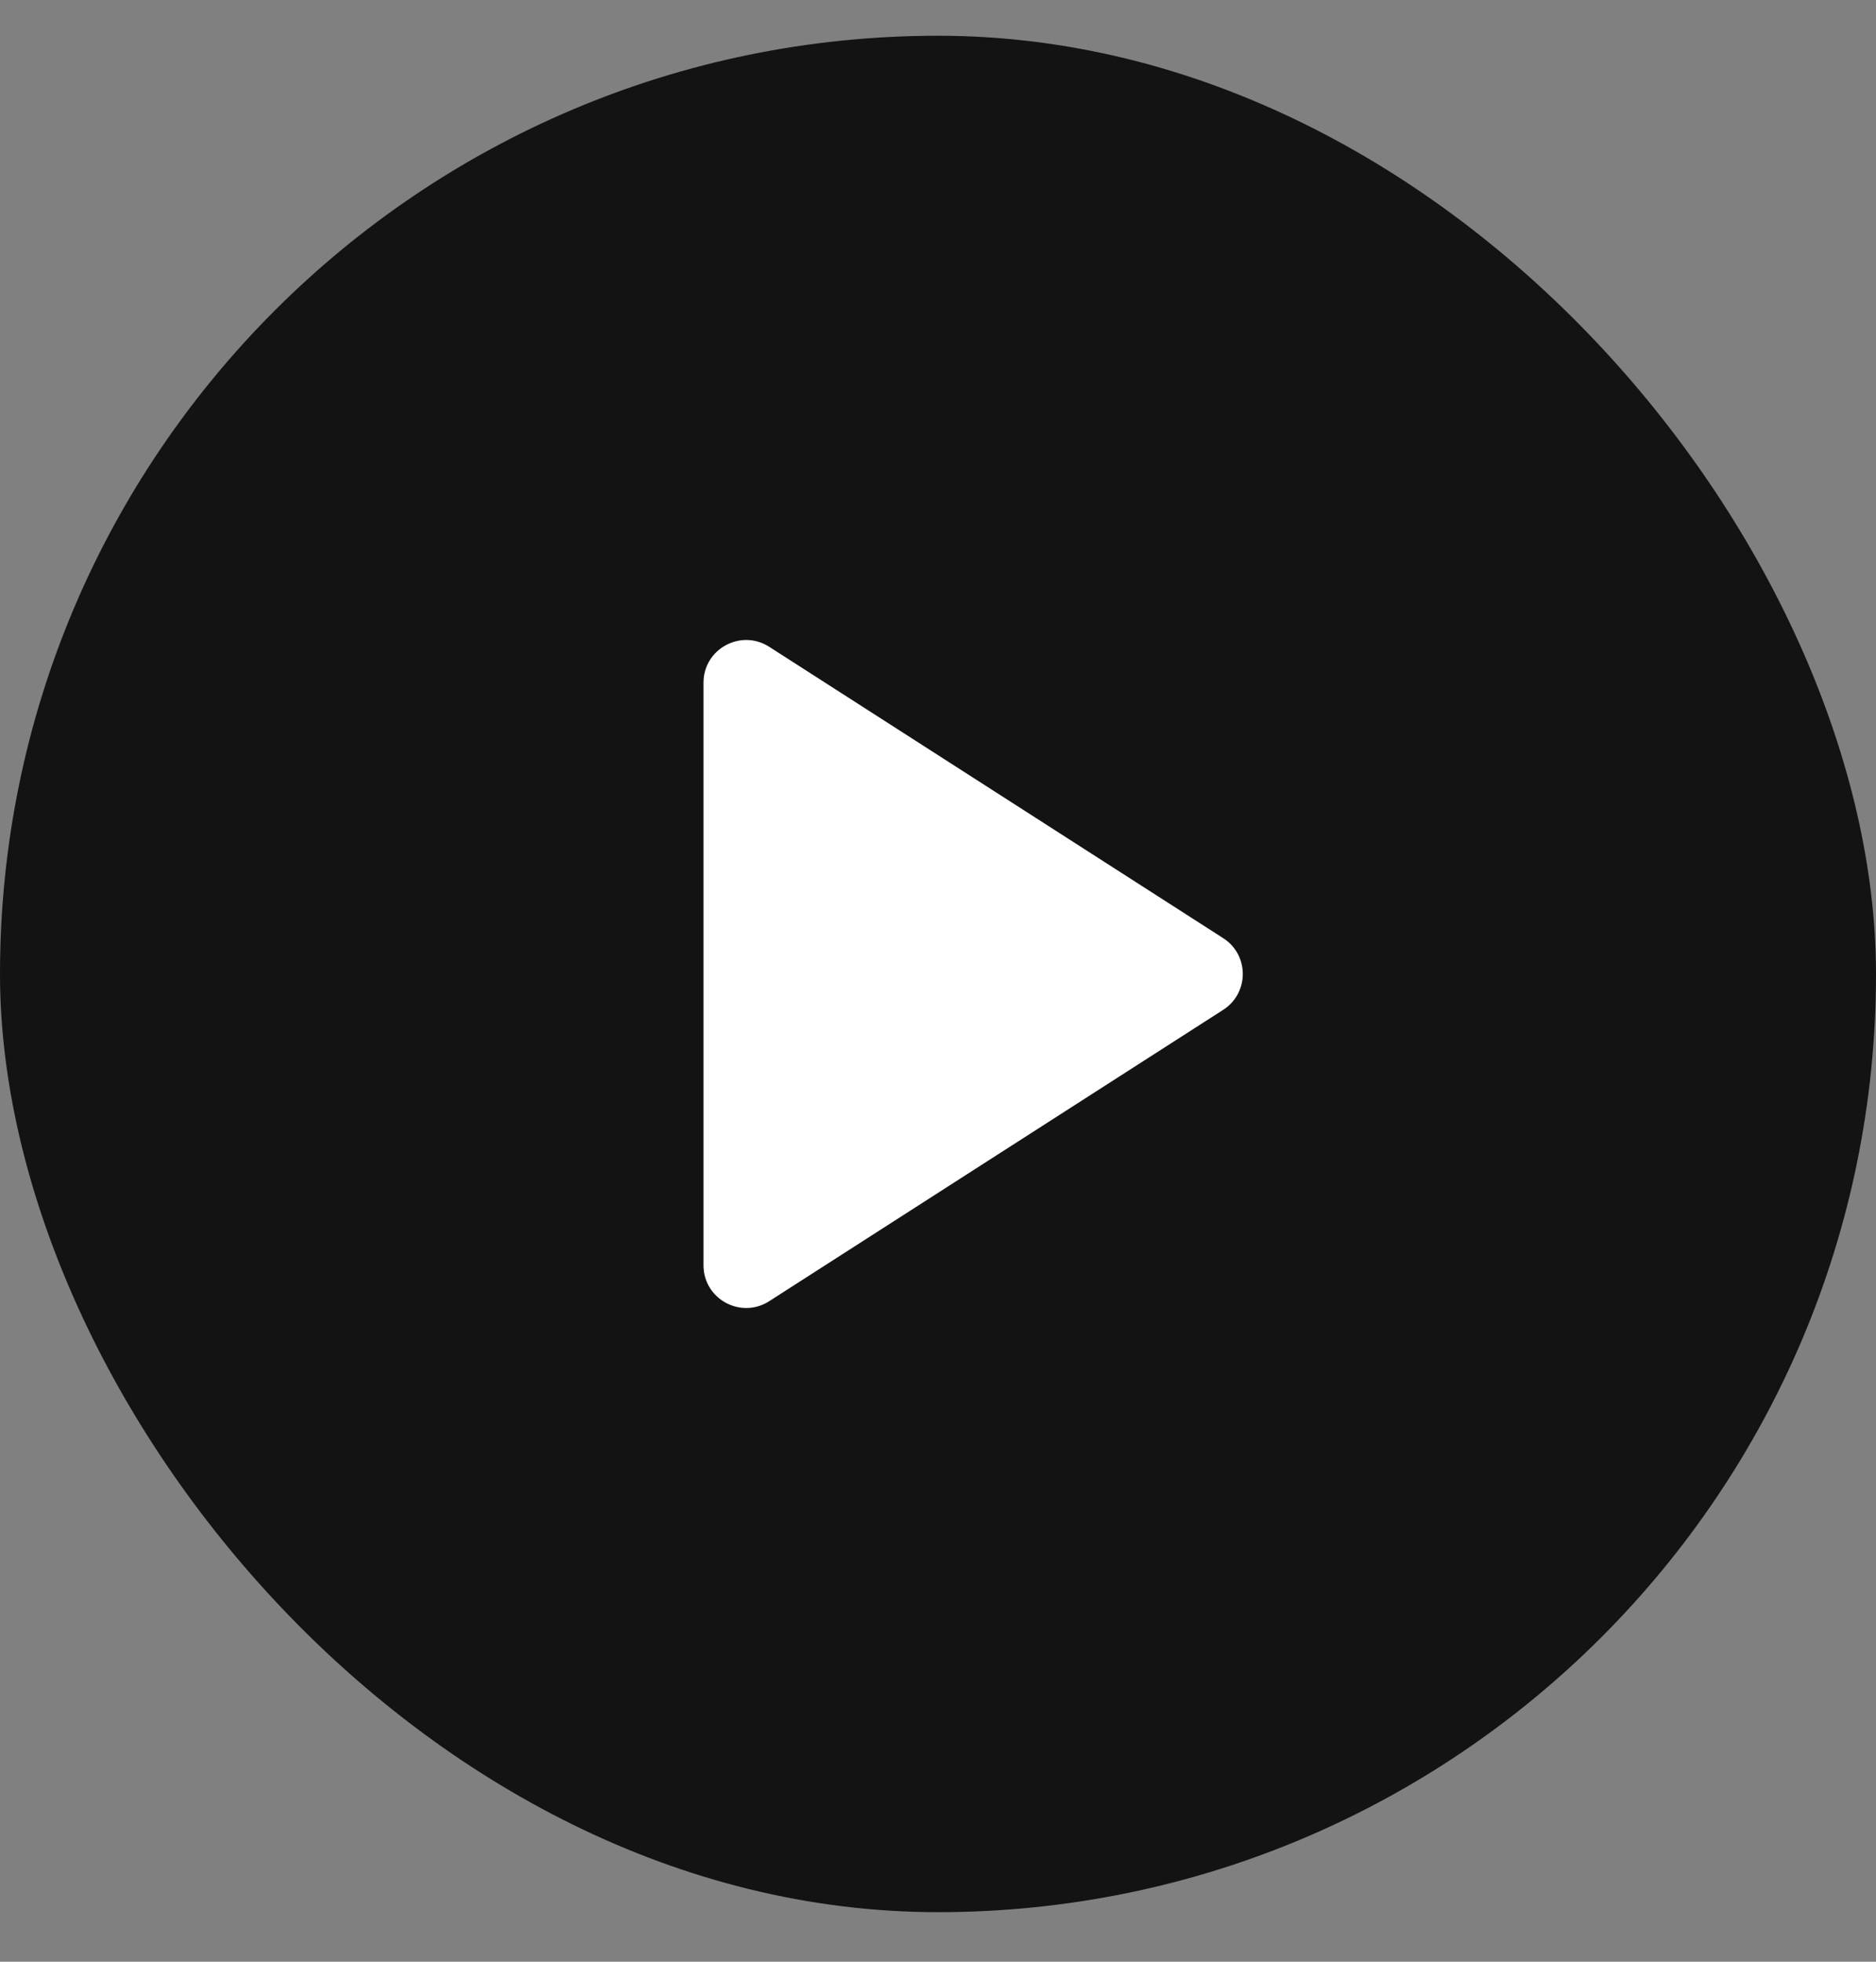
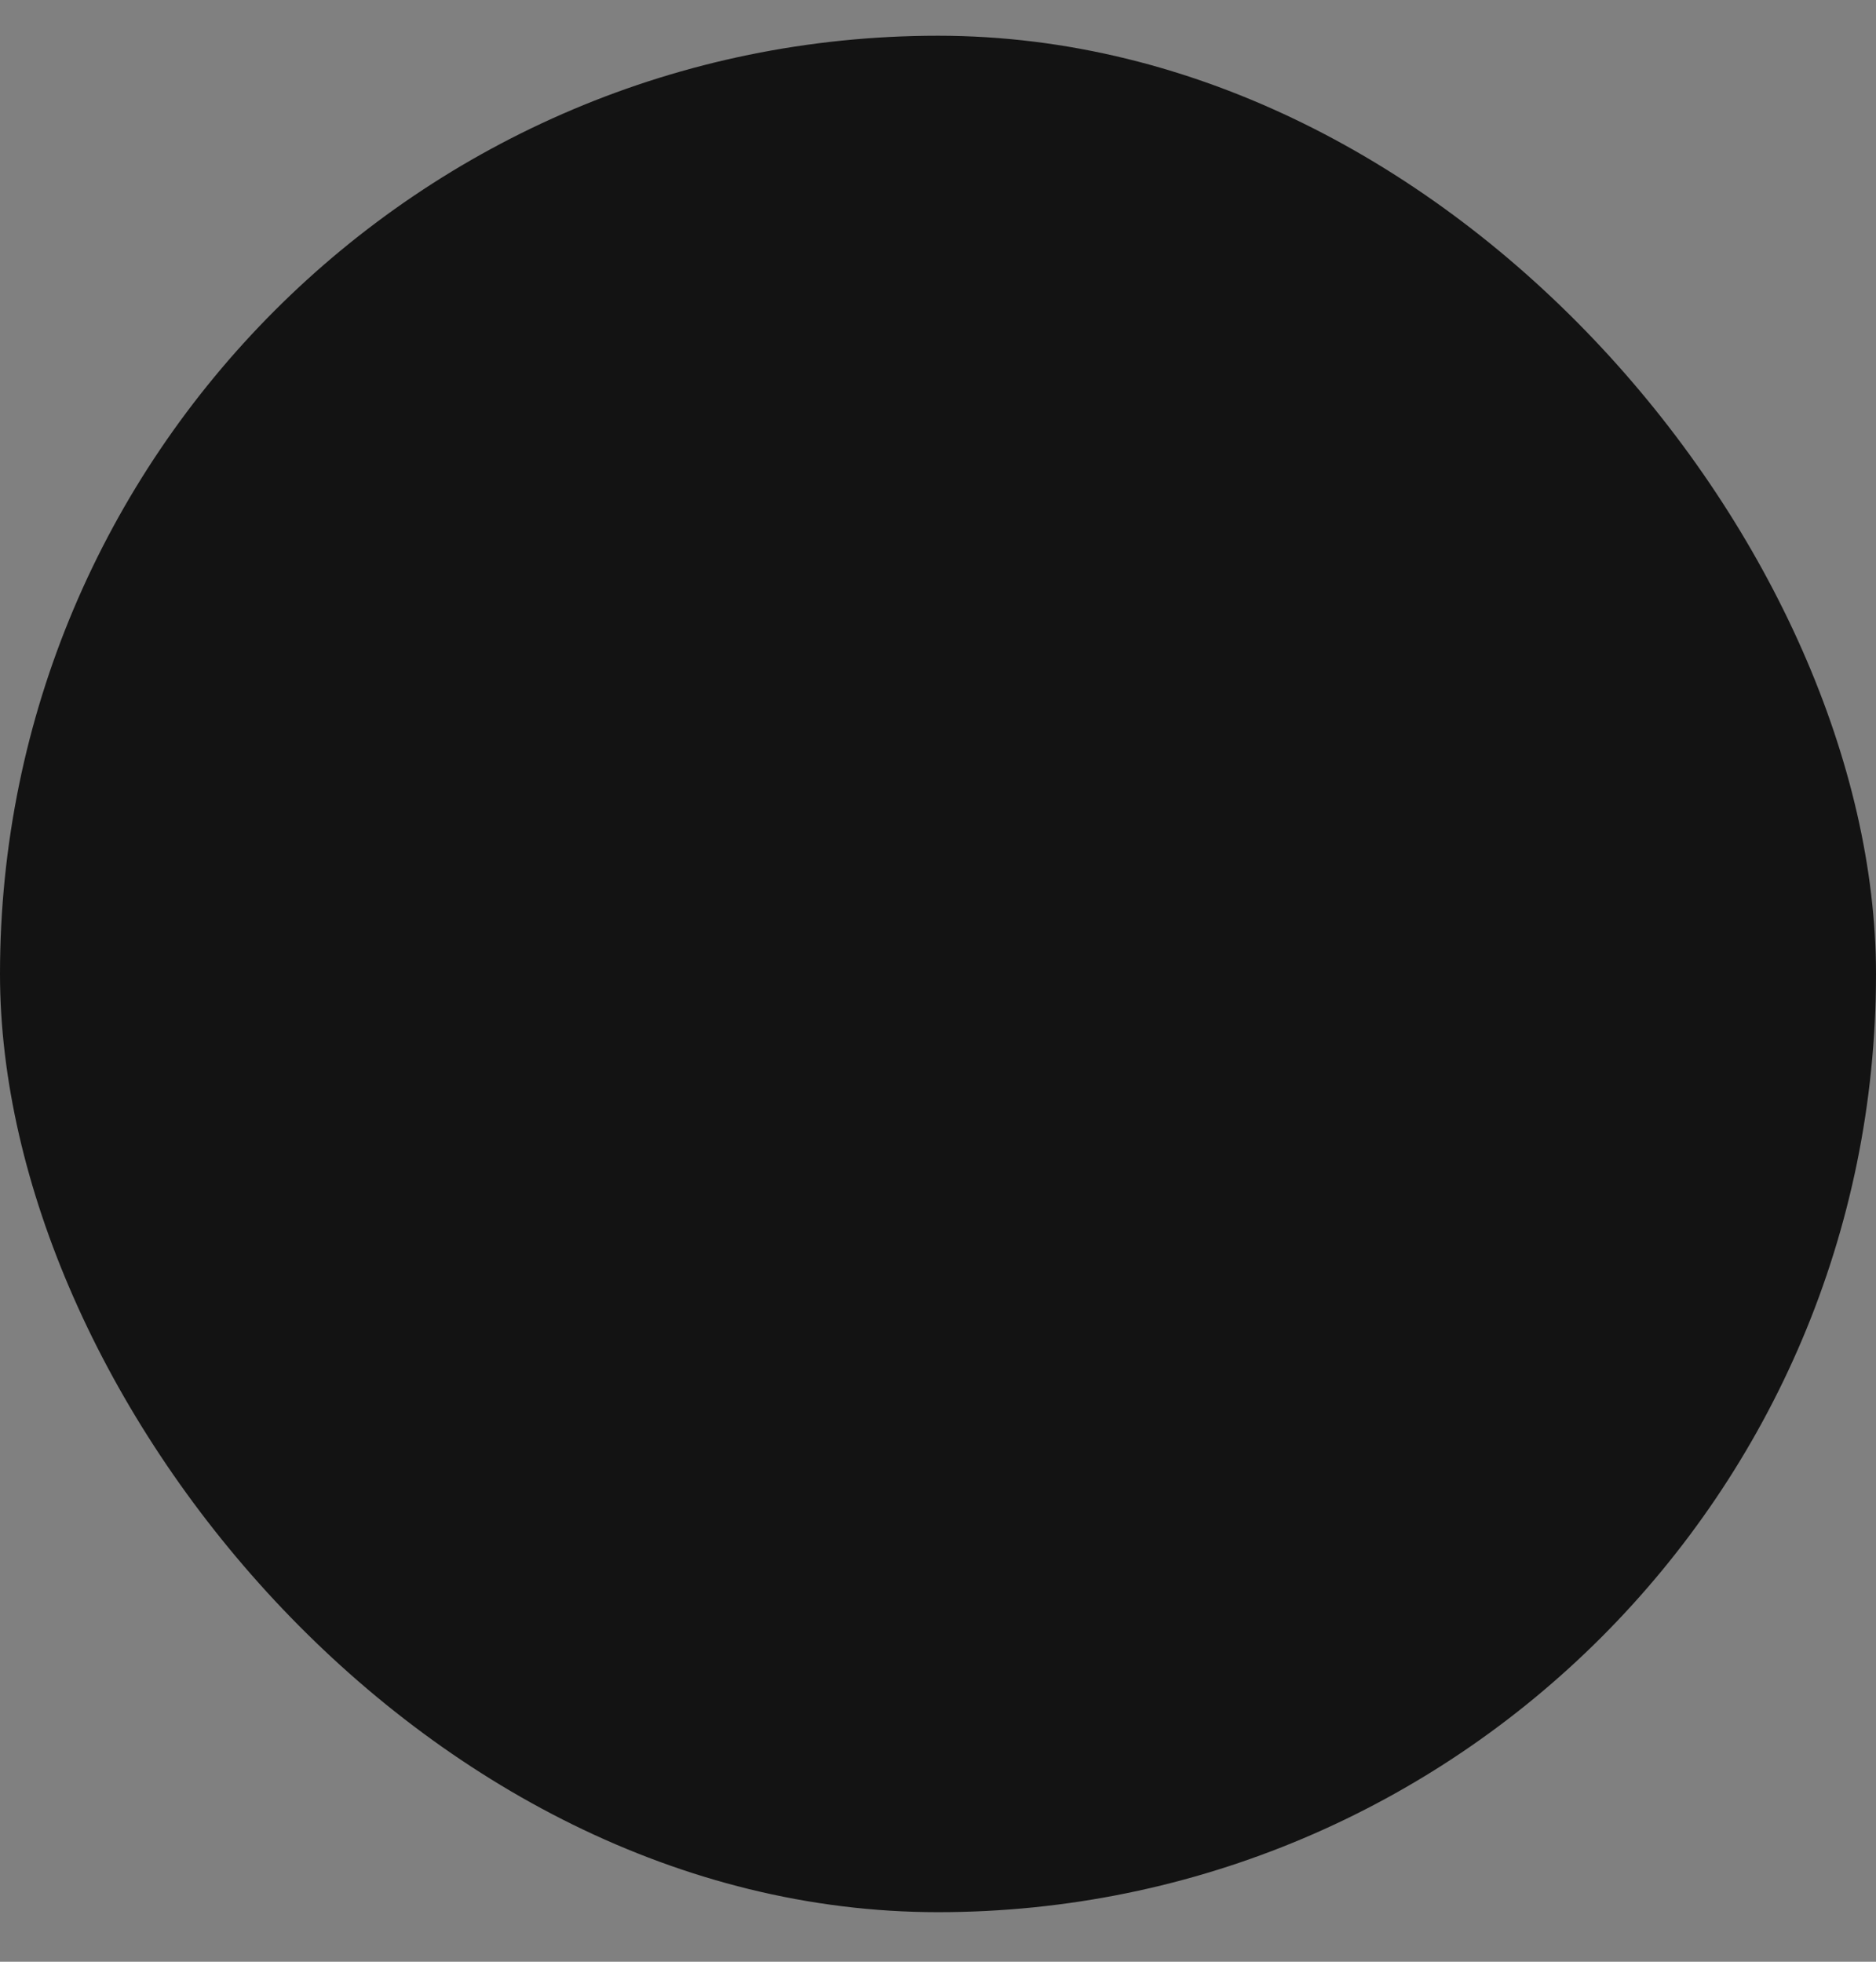
<svg xmlns="http://www.w3.org/2000/svg" width="22" height="23" viewBox="0 0 22 23" fill="none">
  <rect x="0" y="0" width="22" height="23" fill="#808080" stroke="none" />
  <rect y="0.419" width="22" height="22" rx="11" fill="#131313" />
-   <path d="M14.344 10.999C14.651 11.195 14.651 11.643 14.344 11.84L9.02 15.256C8.687 15.469 8.25 15.23 8.25 14.835V8.004C8.25 7.609 8.687 7.37 9.02 7.583L14.344 10.999Z" fill="white" />
</svg>